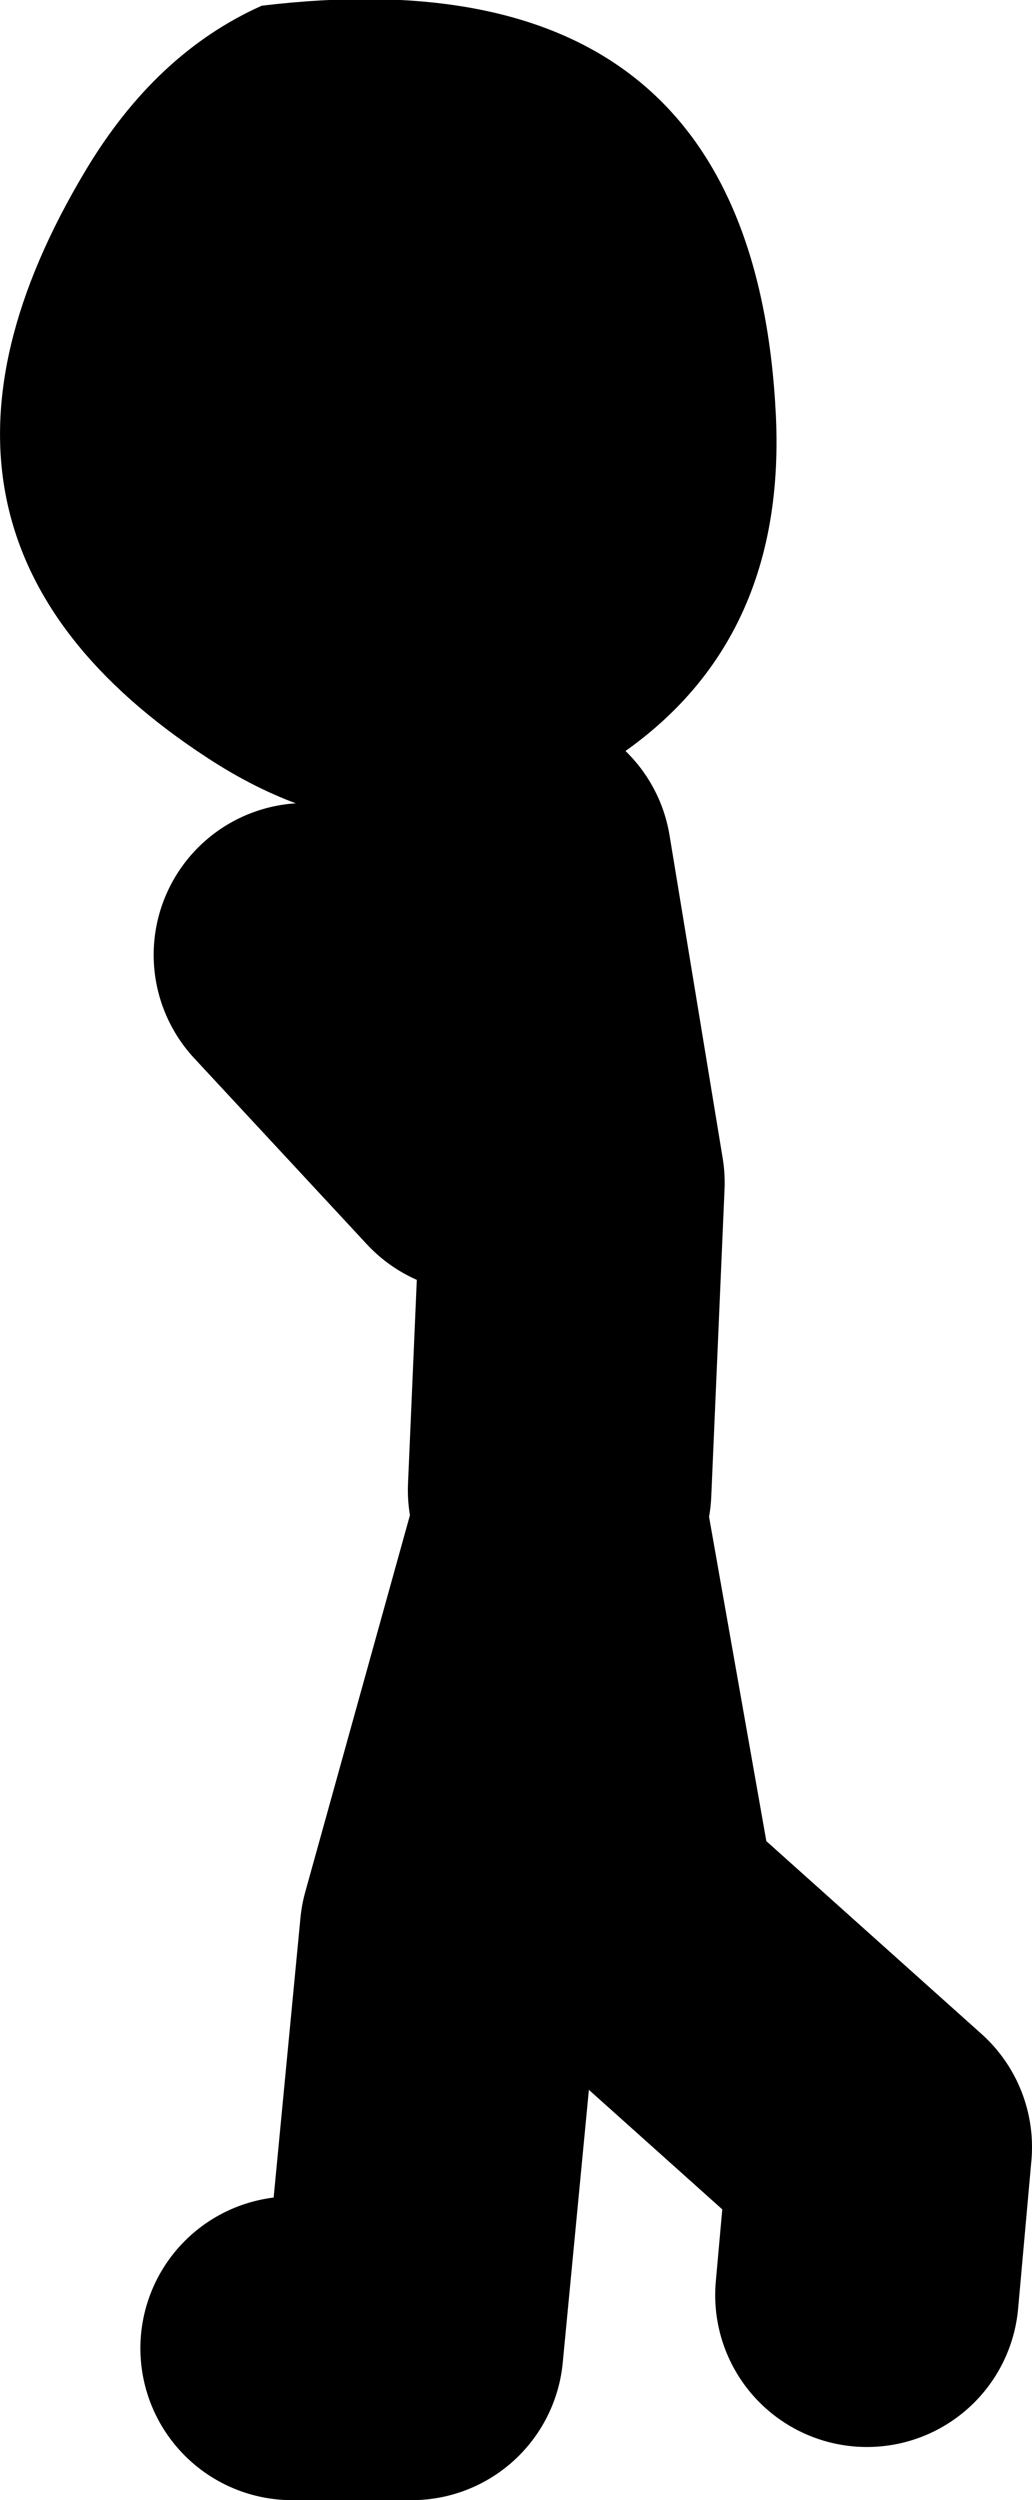
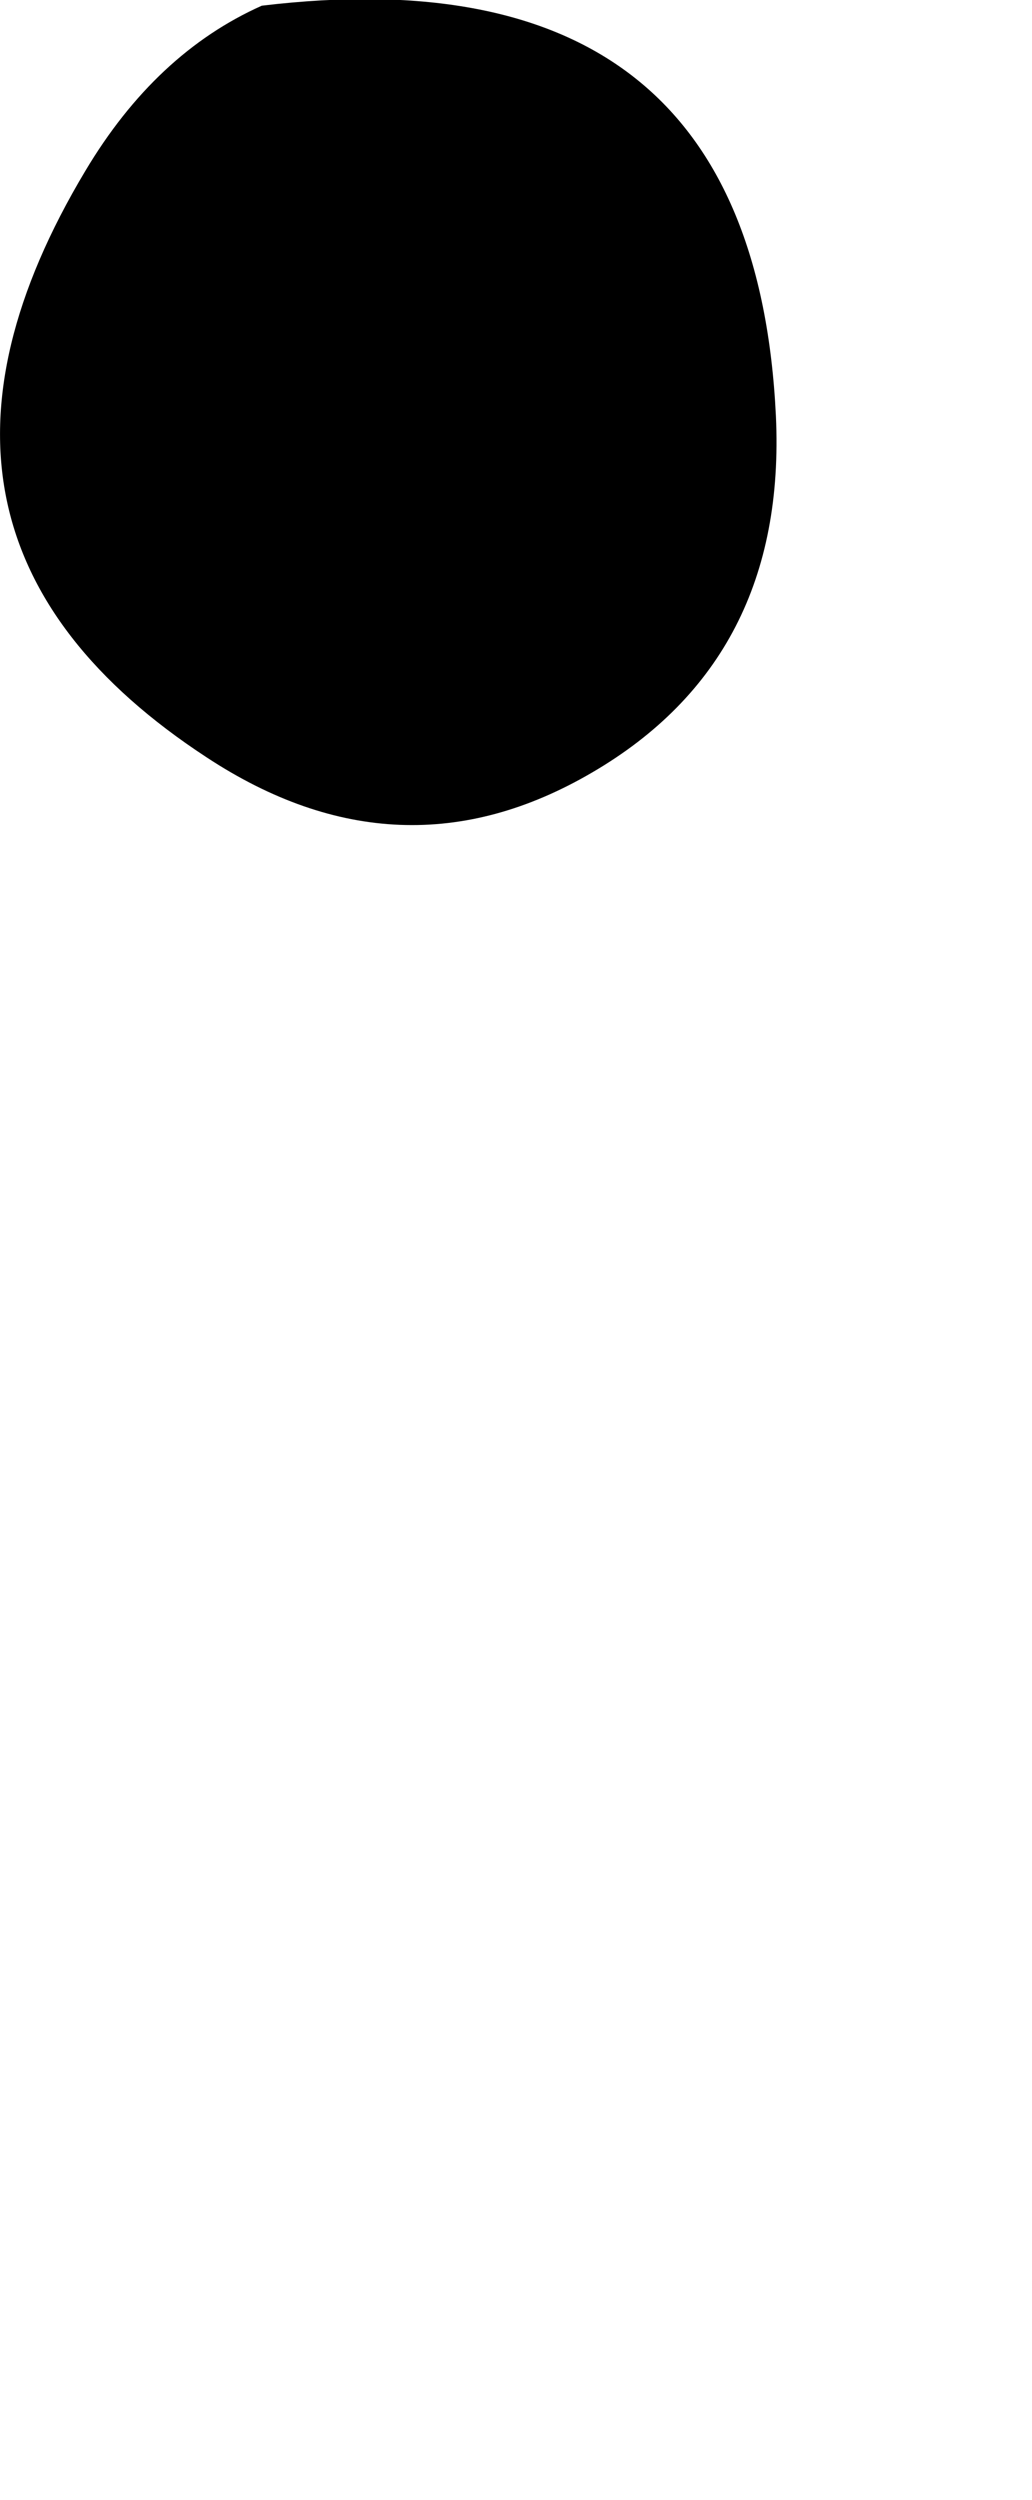
<svg xmlns="http://www.w3.org/2000/svg" height="65.85px" width="27.2px">
  <g transform="matrix(1.0, 0.0, 0.0, 1.0, -81.4, 12.15)">
    <path d="M101.85 -1.2 Q102.15 5.2 97.0 8.2 91.95 11.15 86.85 7.8 77.9 1.95 83.65 -7.65 85.5 -10.75 88.3 -12.0 101.25 -13.55 101.85 -1.2" fill="#000000" fill-rule="evenodd" stroke="none" />
-     <path d="M96.15 27.1 L96.5 19.0 95.1 10.5 94.0 17.9 89.45 13.0 M89.1 49.7 L92.25 49.7 93.3 38.75 96.15 28.5 97.9 38.4 104.6 44.4 104.25 48.3" fill="none" stroke="#000000" stroke-linecap="round" stroke-linejoin="round" stroke-width="8.0" />
  </g>
</svg>